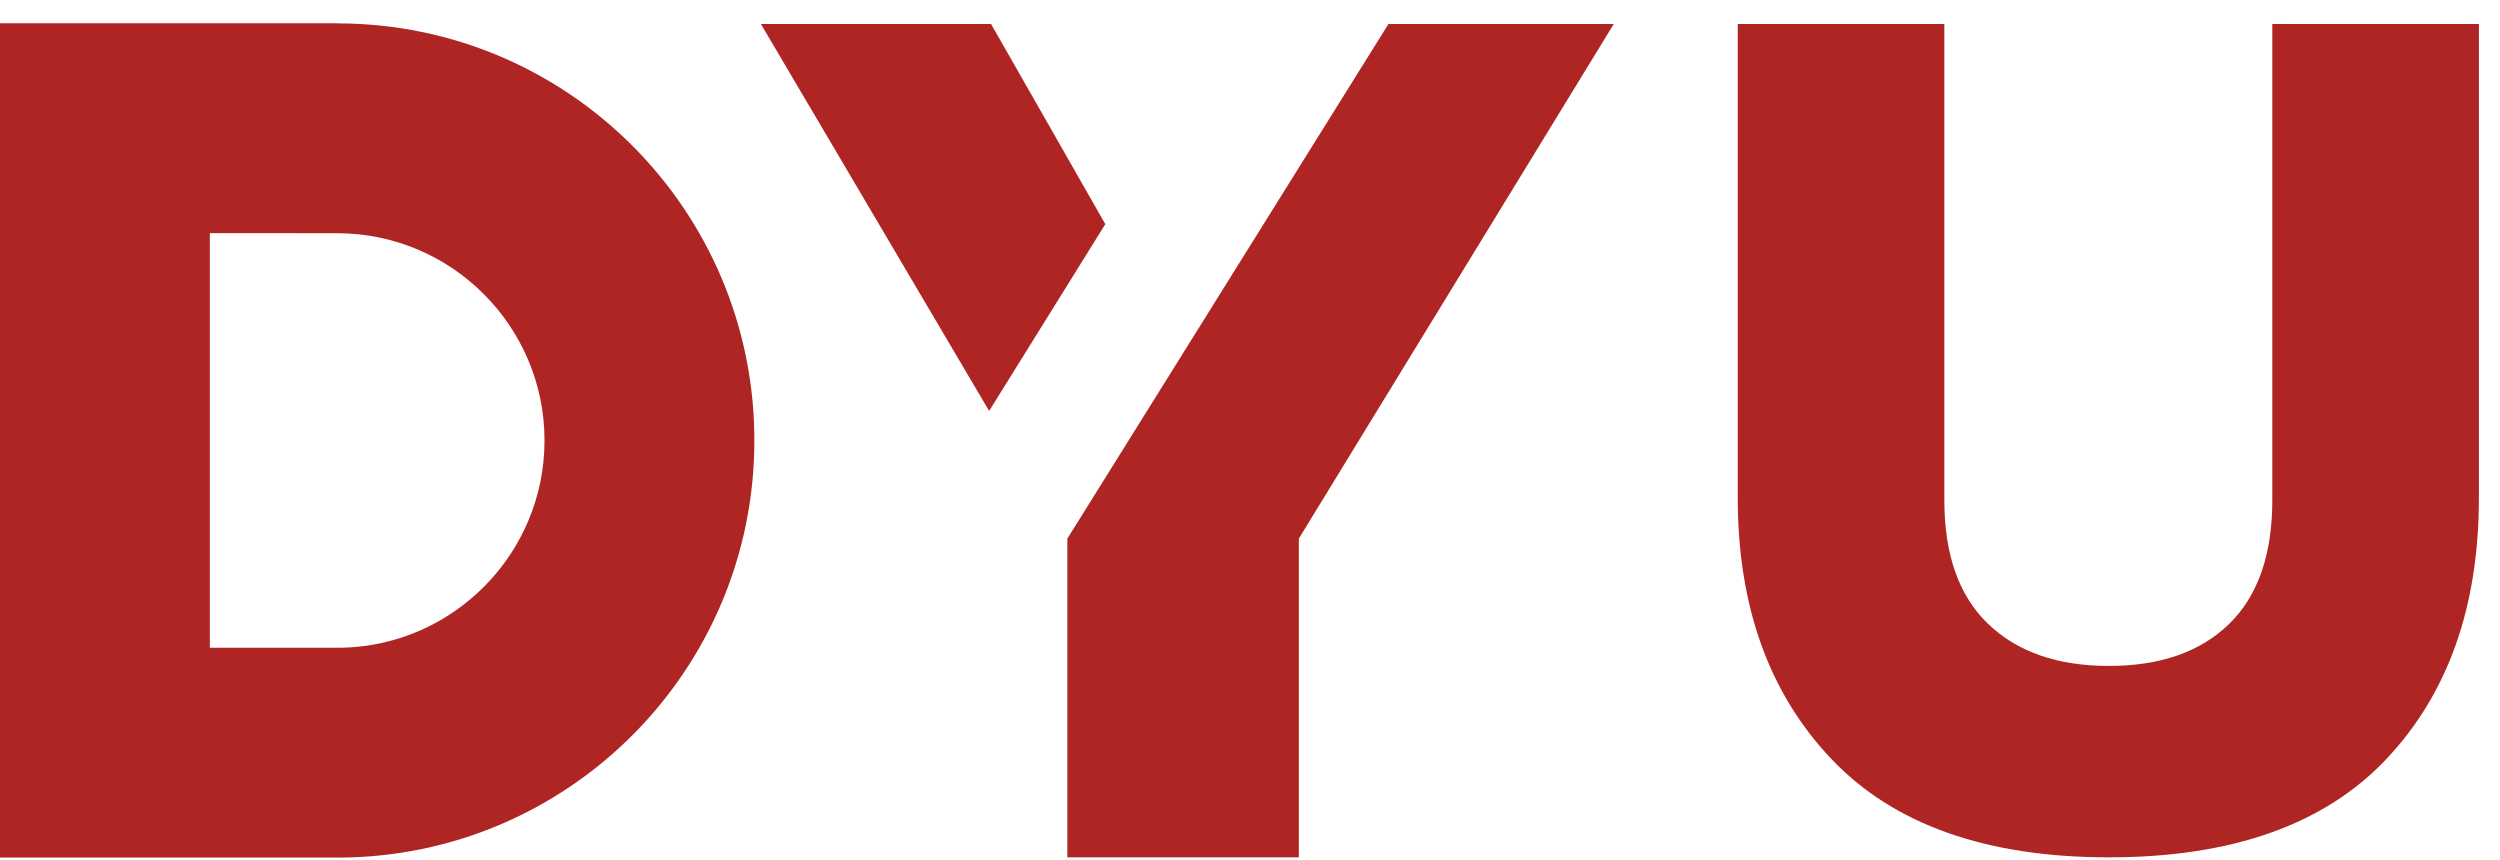
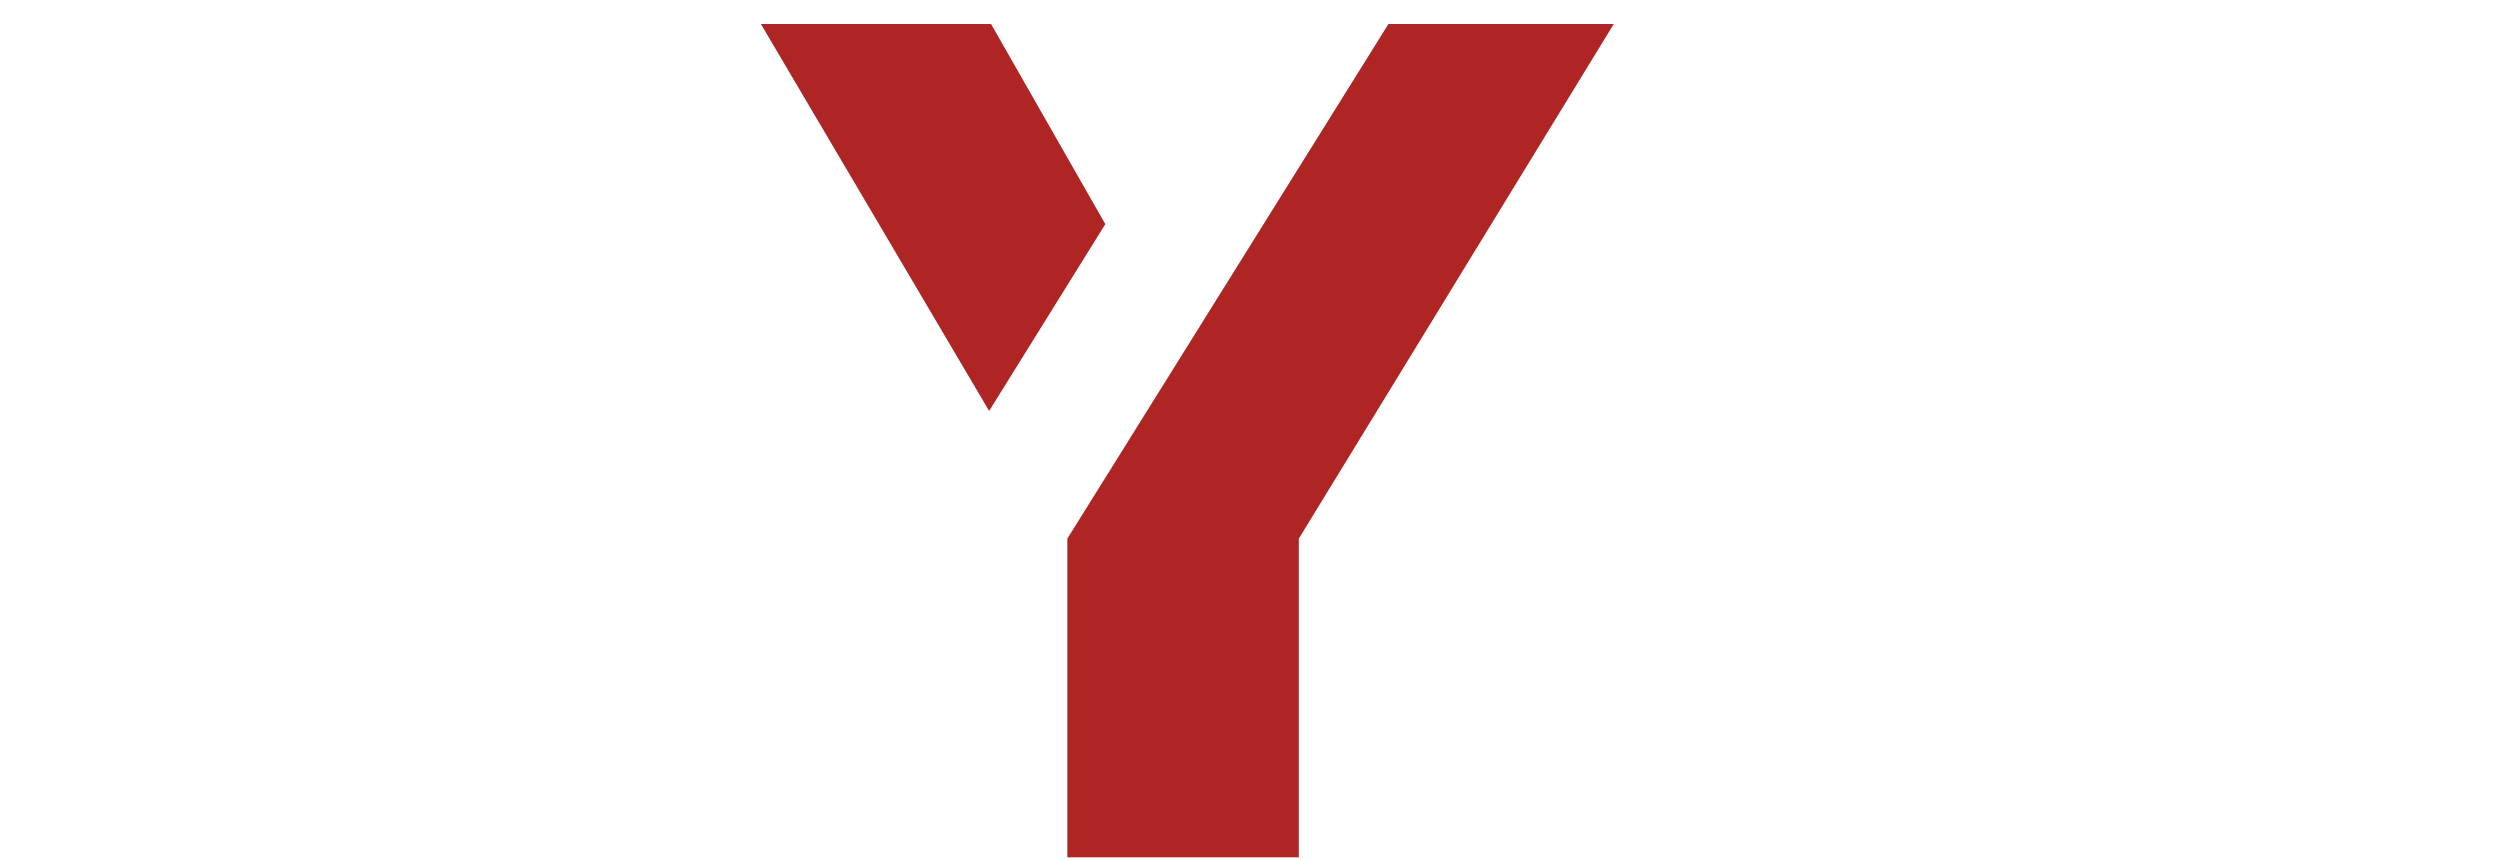
<svg xmlns="http://www.w3.org/2000/svg" width="100%" height="100%" viewBox="0 0 413 142" version="1.1" xml:space="preserve" style="fill-rule:evenodd;clip-rule:evenodd;stroke-linejoin:round;stroke-miterlimit:2;">
  <g transform="matrix(4.167,0,0,4.167,0,0)">
-     <path d="M13.394,0.922L0,0.922L0,33.998L13.369,33.998L13.369,34C22.503,34 29.907,26.596 29.907,17.463C29.907,8.338 22.516,0.94 13.394,0.927L13.394,0.922ZM10.455,9.242L13.382,9.246C17.906,9.253 21.587,12.939 21.587,17.463C21.587,21.927 18.009,25.571 13.571,25.679L8.319,25.679L8.319,9.242L10.455,9.242Z" style="fill:rgb(175,37,36);fill-rule:nonzero;" />
    <path d="M30.165,0.951L39.214,16.292L43.82,8.886L39.29,0.951L30.165,0.951Z" style="fill:rgb(175,37,36);fill-rule:nonzero;" />
    <path d="M55.045,0.951L42.315,21.353L42.315,33.989L51.492,33.989L51.492,21.353L63.978,0.951L55.045,0.951Z" style="fill:rgb(175,37,36);fill-rule:nonzero;" />
-     <path d="M72.595,30.079C70.127,27.473 68.893,24.026 68.893,19.737L68.893,0.951L77.083,0.951L77.083,19.83C77.083,21.99 77.662,23.624 78.819,24.735C79.975,25.845 81.572,26.401 83.607,26.401C85.644,26.401 87.232,25.845 88.374,24.735C89.514,23.624 90.085,21.99 90.085,19.83L90.085,0.951L98.275,0.951L98.275,19.737C98.275,24.057 97.049,27.511 94.597,30.102C92.145,32.693 88.481,33.989 83.607,33.989C78.733,33.989 75.063,32.686 72.595,30.079Z" style="fill:rgb(175,37,36);fill-rule:nonzero;" />
  </g>
</svg>